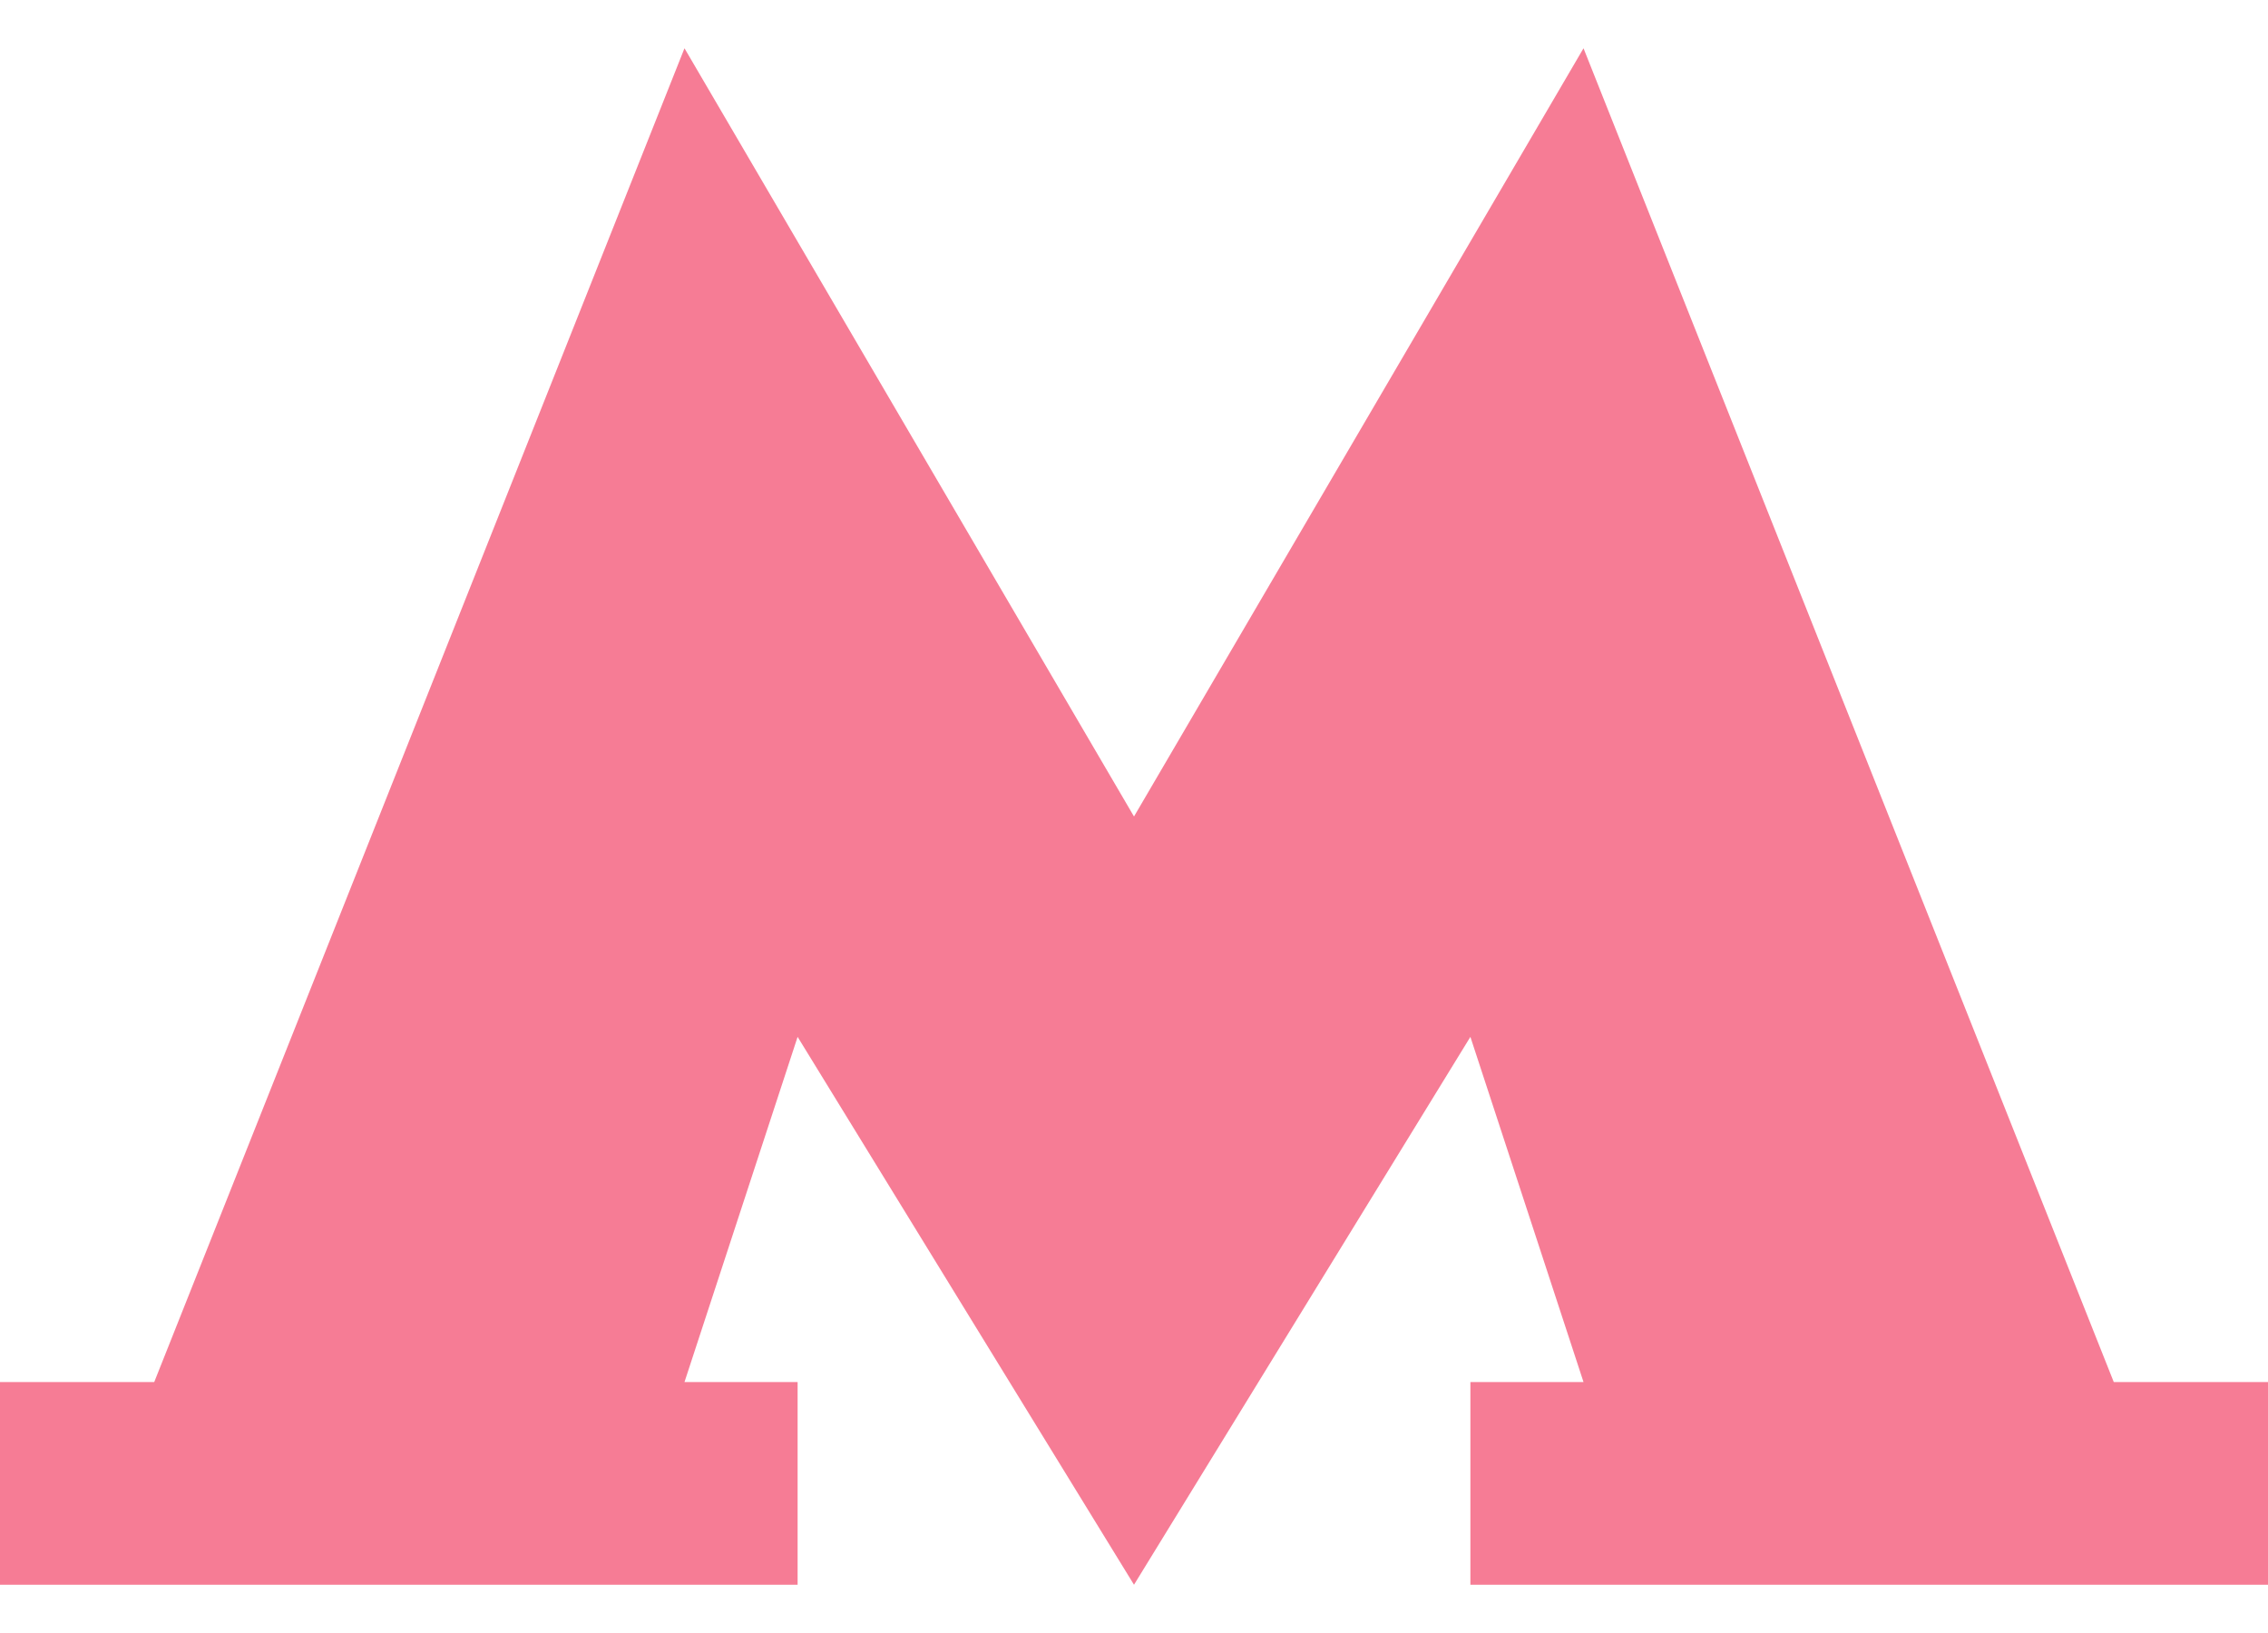
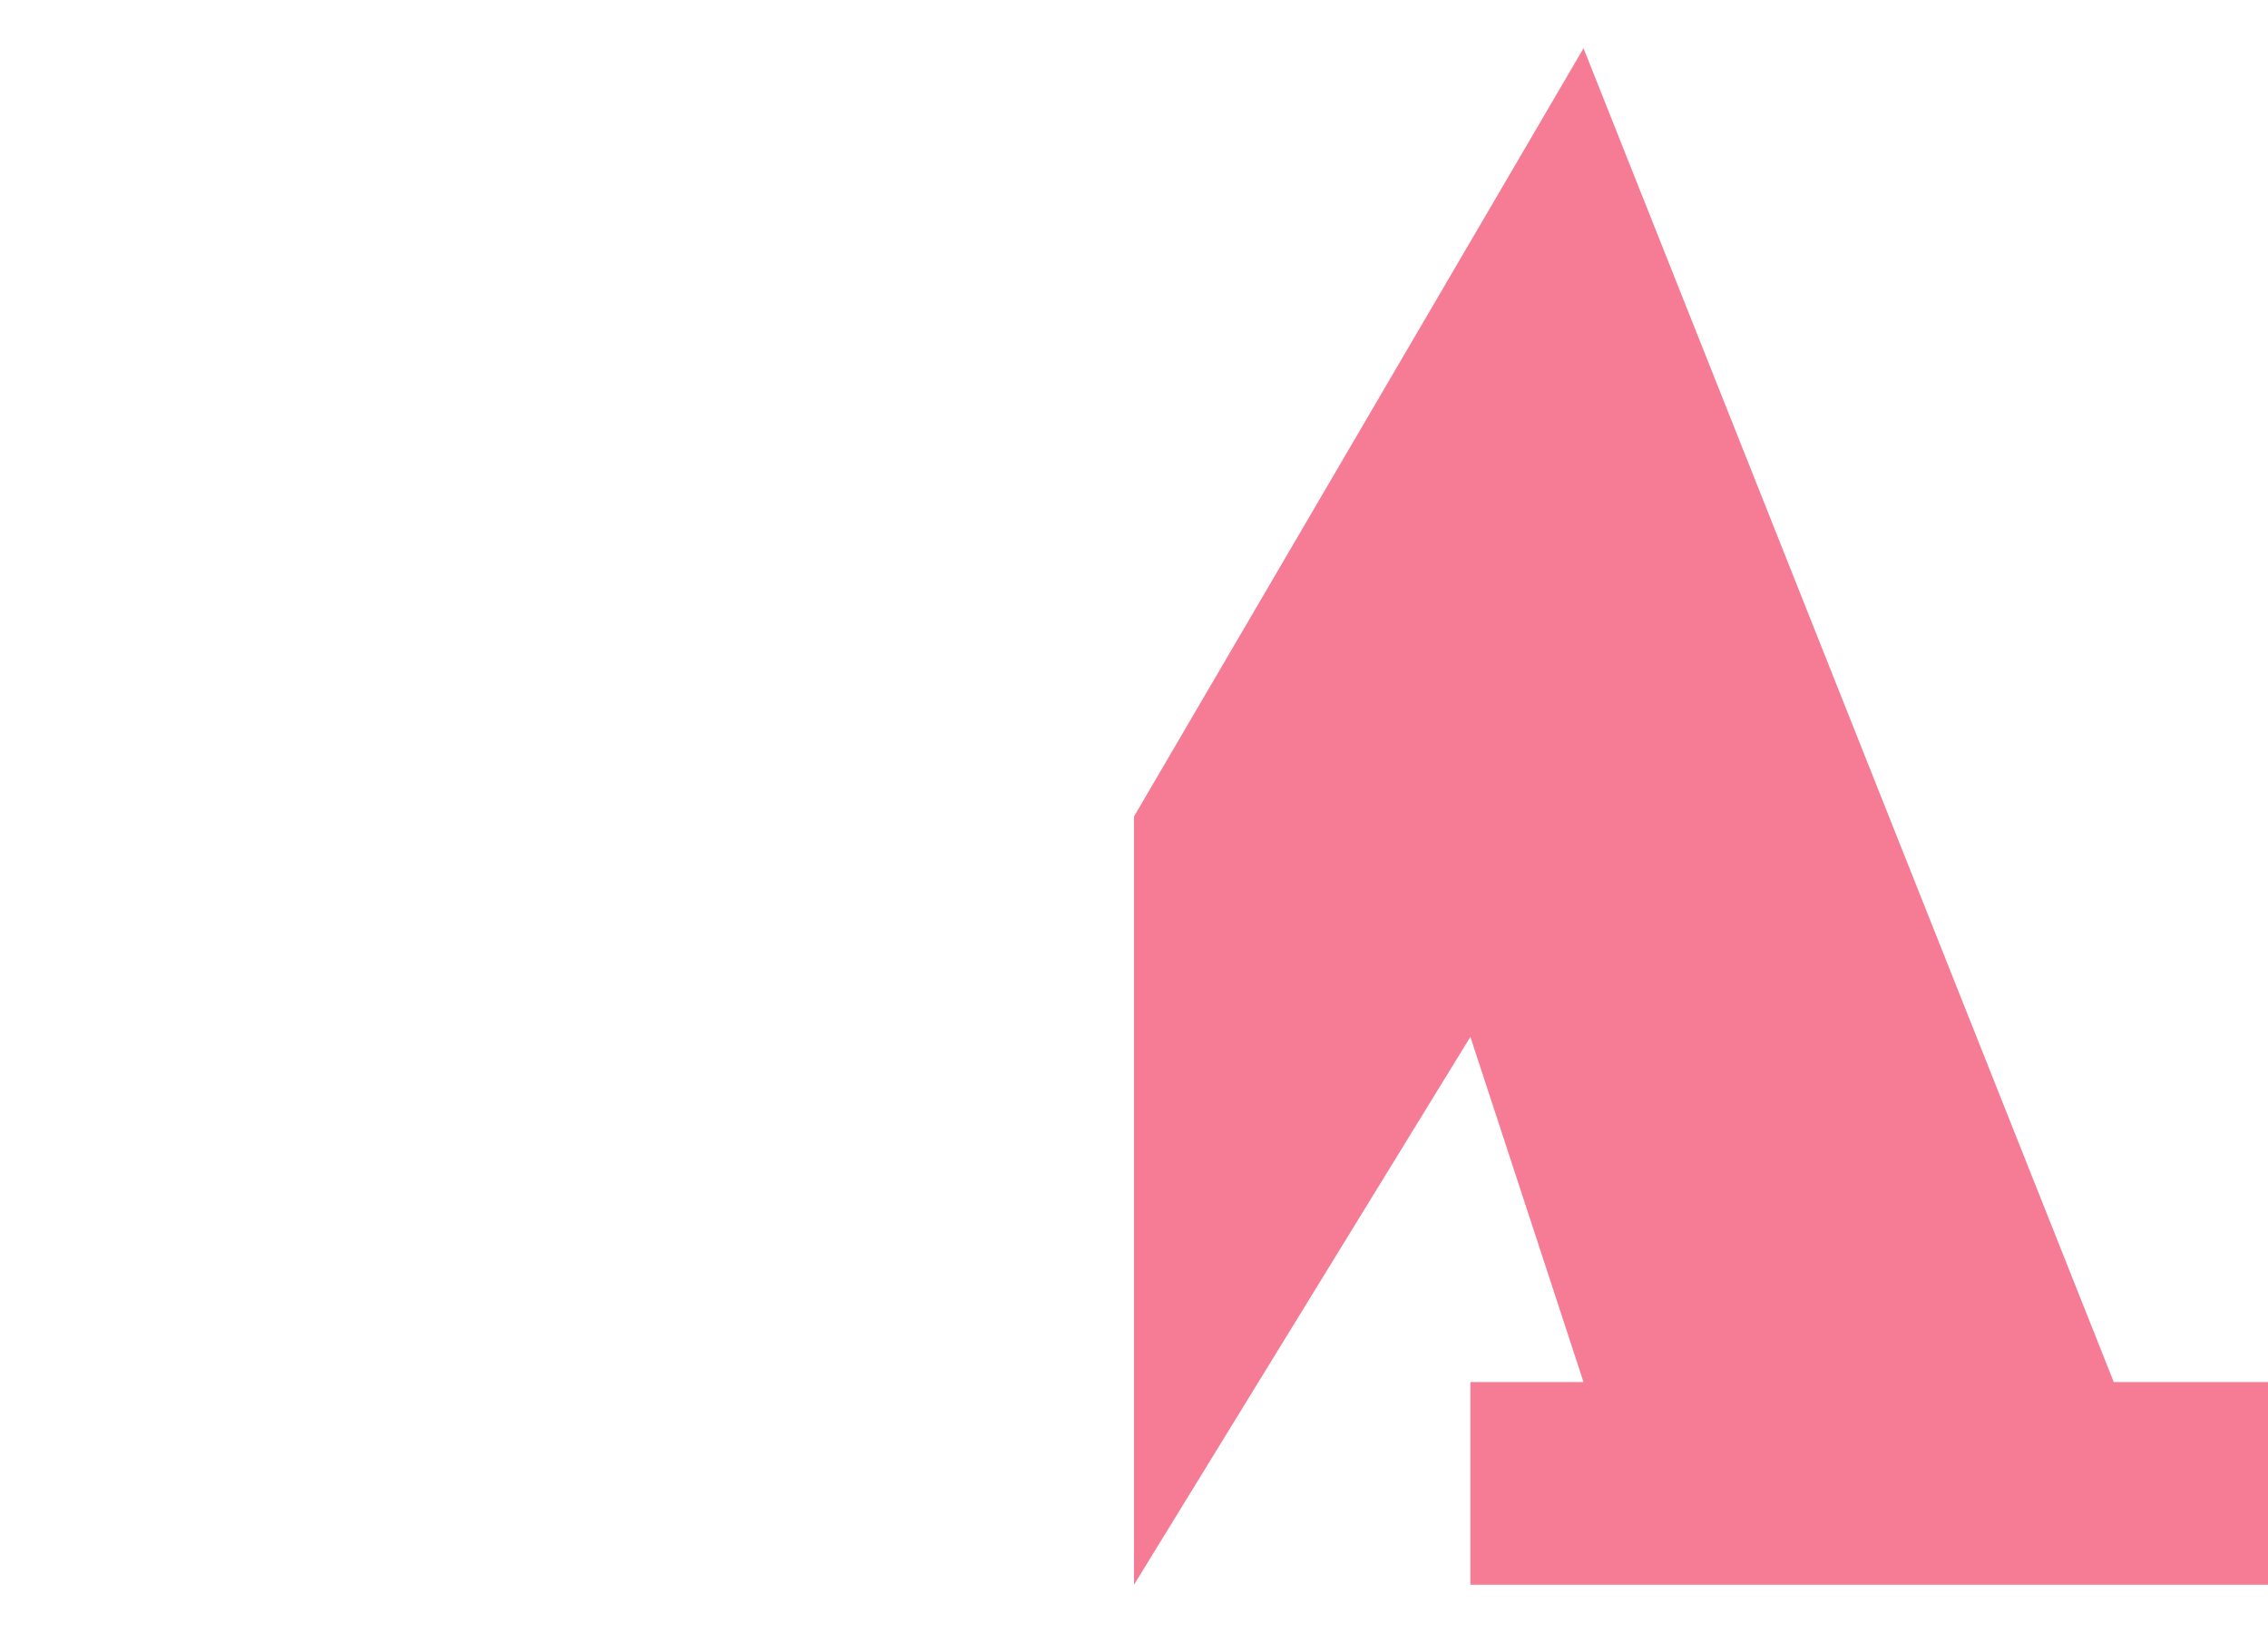
<svg xmlns="http://www.w3.org/2000/svg" width="25" height="18" viewBox="0 0 25 18" fill="none">
-   <path d="M0 17.468V15.234H1.7L7.545 0.532L12.5 9V17.468L8.792 11.429L7.545 15.234H8.792V17.468H0Z" fill="#F67C95" />
  <path d="M25 17.468V15.234H23.3L17.455 0.532L12.5 9V17.468L16.208 11.429L17.455 15.234H16.208V17.468H25Z" fill="#F67C95" />
</svg>